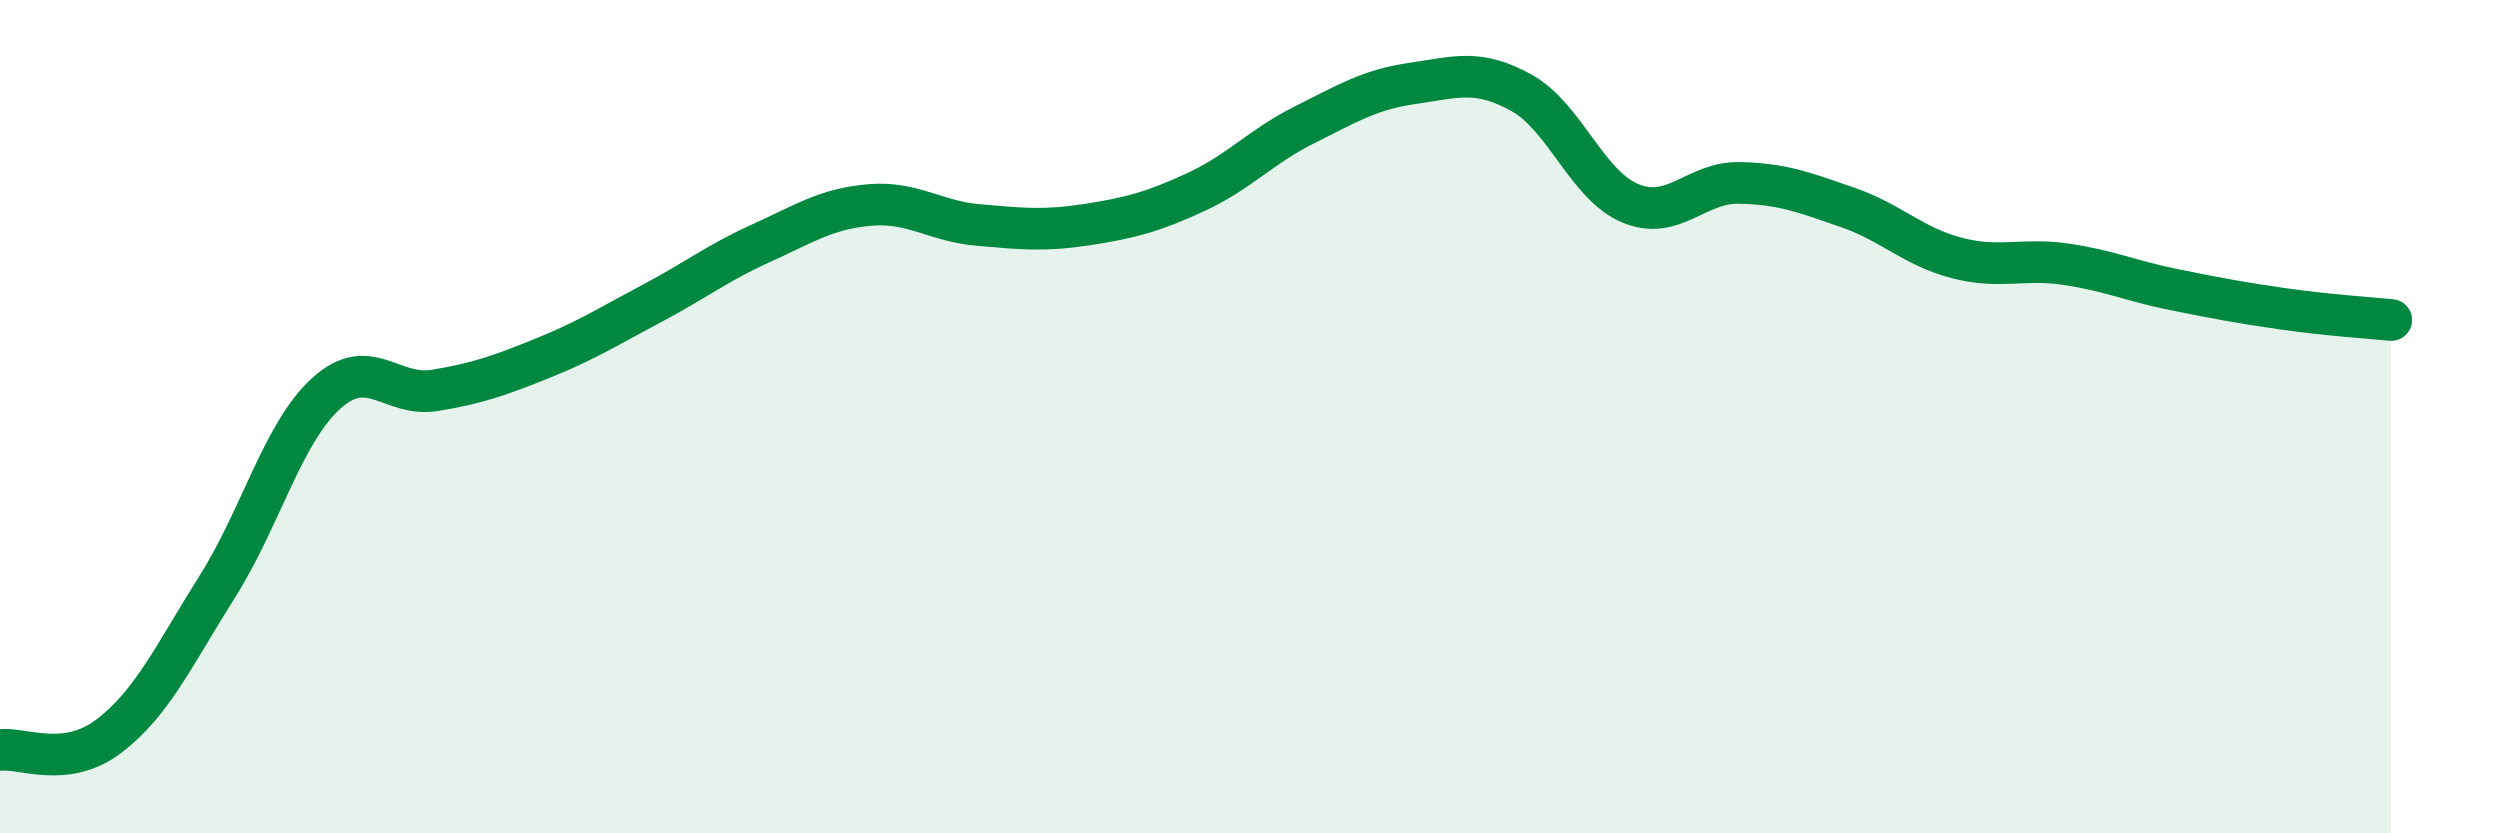
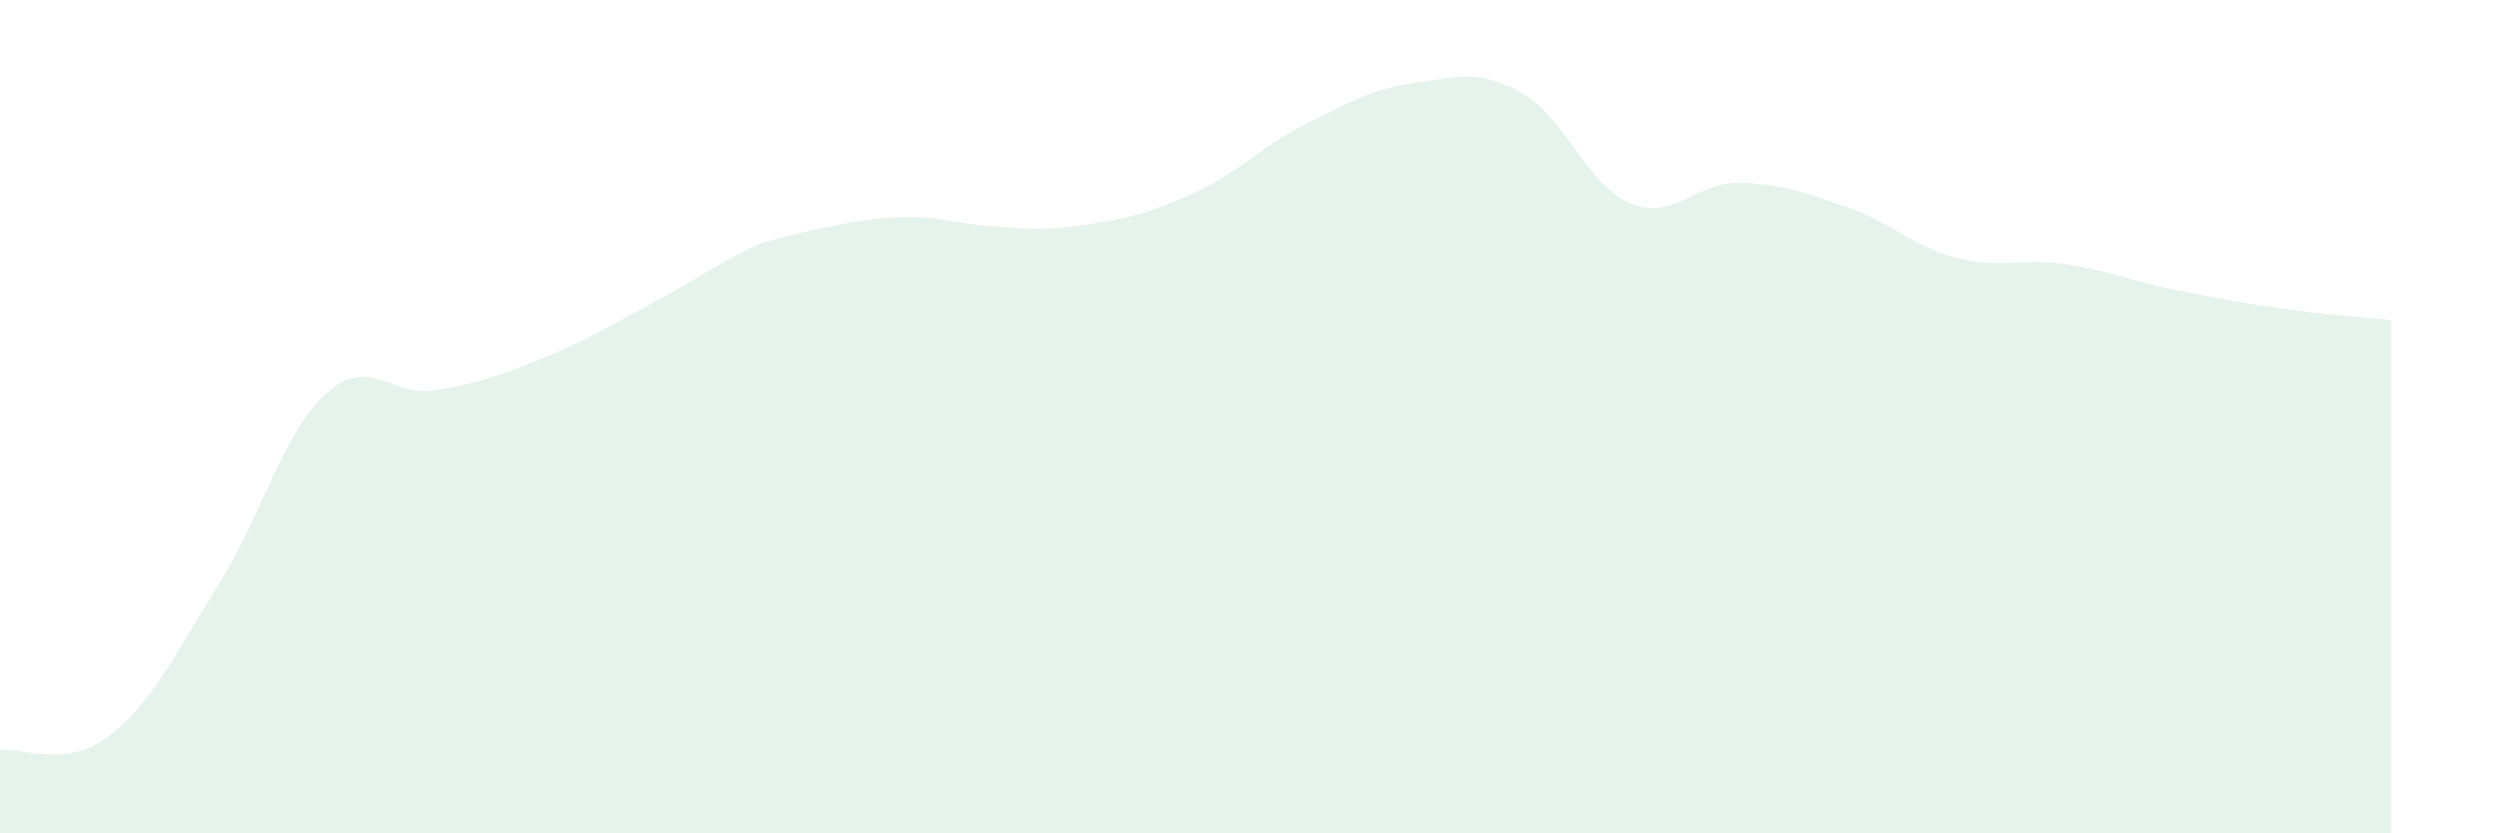
<svg xmlns="http://www.w3.org/2000/svg" width="60" height="20" viewBox="0 0 60 20">
-   <path d="M 0,18 C 0.52,17.93 1.57,18.46 2.61,17.67 C 3.65,16.88 4.18,15.72 5.22,14.07 C 6.26,12.42 6.79,10.38 7.83,9.44 C 8.87,8.5 9.39,9.54 10.43,9.37 C 11.47,9.2 12,9.01 13.04,8.59 C 14.08,8.17 14.61,7.83 15.65,7.28 C 16.69,6.73 17.22,6.31 18.26,5.84 C 19.3,5.37 19.83,5.01 20.87,4.92 C 21.91,4.83 22.44,5.31 23.48,5.4 C 24.52,5.49 25.05,5.55 26.09,5.39 C 27.13,5.23 27.66,5.09 28.7,4.61 C 29.74,4.13 30.26,3.52 31.3,3 C 32.34,2.48 32.87,2.15 33.91,2 C 34.95,1.85 35.48,1.65 36.52,2.23 C 37.56,2.81 38.09,4.45 39.13,4.88 C 40.17,5.31 40.7,4.37 41.74,4.39 C 42.78,4.41 43.31,4.62 44.35,4.98 C 45.39,5.34 45.92,5.92 46.96,6.19 C 48,6.46 48.53,6.19 49.57,6.34 C 50.61,6.49 51.13,6.74 52.17,6.95 C 53.21,7.16 53.74,7.26 54.78,7.41 C 55.82,7.56 56.87,7.63 57.39,7.68L57.39 20L0 20Z" fill="#008740" opacity="0.1" stroke-linecap="round" stroke-linejoin="round" />
-   <path d="M 0,18 C 0.52,17.93 1.57,18.46 2.61,17.67 C 3.65,16.88 4.18,15.72 5.22,14.07 C 6.26,12.42 6.79,10.38 7.83,9.44 C 8.87,8.5 9.39,9.54 10.43,9.37 C 11.47,9.2 12,9.01 13.04,8.59 C 14.08,8.17 14.61,7.83 15.65,7.28 C 16.69,6.73 17.22,6.31 18.26,5.84 C 19.3,5.37 19.83,5.01 20.87,4.92 C 21.91,4.83 22.44,5.31 23.48,5.4 C 24.52,5.49 25.05,5.55 26.09,5.39 C 27.13,5.23 27.66,5.09 28.7,4.61 C 29.74,4.13 30.26,3.52 31.3,3 C 32.34,2.48 32.87,2.15 33.91,2 C 34.95,1.85 35.48,1.65 36.52,2.23 C 37.56,2.81 38.09,4.45 39.13,4.88 C 40.17,5.31 40.7,4.37 41.74,4.39 C 42.78,4.41 43.31,4.62 44.35,4.98 C 45.39,5.34 45.92,5.92 46.96,6.19 C 48,6.46 48.53,6.19 49.57,6.34 C 50.61,6.49 51.13,6.74 52.17,6.95 C 53.21,7.16 53.74,7.26 54.78,7.41 C 55.82,7.56 56.87,7.63 57.39,7.68" stroke="#008740" stroke-width="1" fill="none" stroke-linecap="round" stroke-linejoin="round" />
+   <path d="M 0,18 C 0.52,17.93 1.57,18.46 2.61,17.67 C 3.65,16.88 4.18,15.72 5.22,14.07 C 6.26,12.42 6.79,10.38 7.83,9.44 C 8.87,8.5 9.39,9.54 10.43,9.37 C 11.47,9.2 12,9.01 13.04,8.59 C 14.08,8.17 14.61,7.83 15.65,7.28 C 16.69,6.73 17.22,6.31 18.26,5.84 C 21.91,4.83 22.44,5.31 23.48,5.4 C 24.52,5.49 25.05,5.55 26.09,5.39 C 27.13,5.23 27.66,5.09 28.7,4.61 C 29.74,4.13 30.26,3.52 31.3,3 C 32.34,2.48 32.87,2.15 33.91,2 C 34.95,1.85 35.48,1.65 36.52,2.23 C 37.56,2.81 38.09,4.45 39.13,4.88 C 40.17,5.31 40.7,4.37 41.74,4.39 C 42.78,4.41 43.31,4.62 44.35,4.98 C 45.39,5.34 45.92,5.92 46.96,6.19 C 48,6.46 48.53,6.19 49.57,6.34 C 50.61,6.49 51.13,6.74 52.17,6.95 C 53.21,7.16 53.74,7.26 54.78,7.41 C 55.82,7.56 56.87,7.63 57.39,7.68L57.39 20L0 20Z" fill="#008740" opacity="0.1" stroke-linecap="round" stroke-linejoin="round" />
</svg>